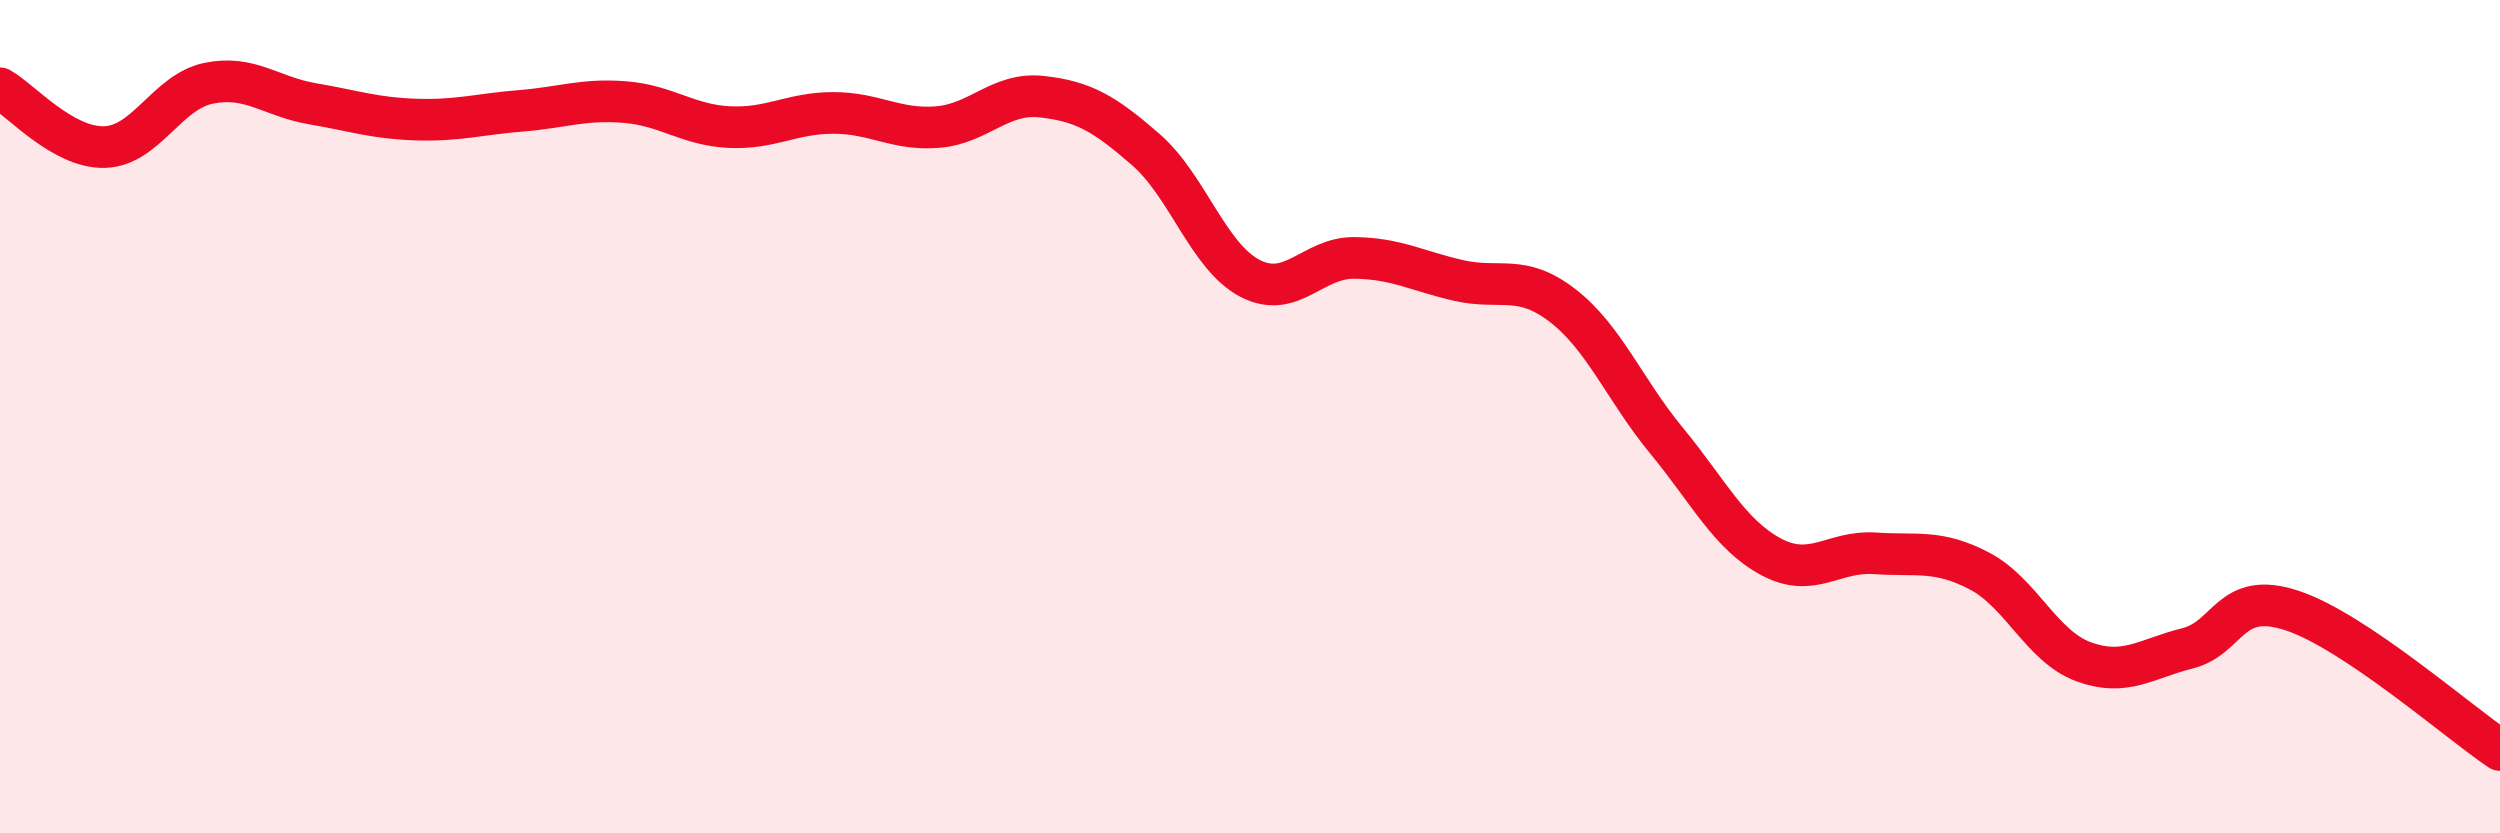
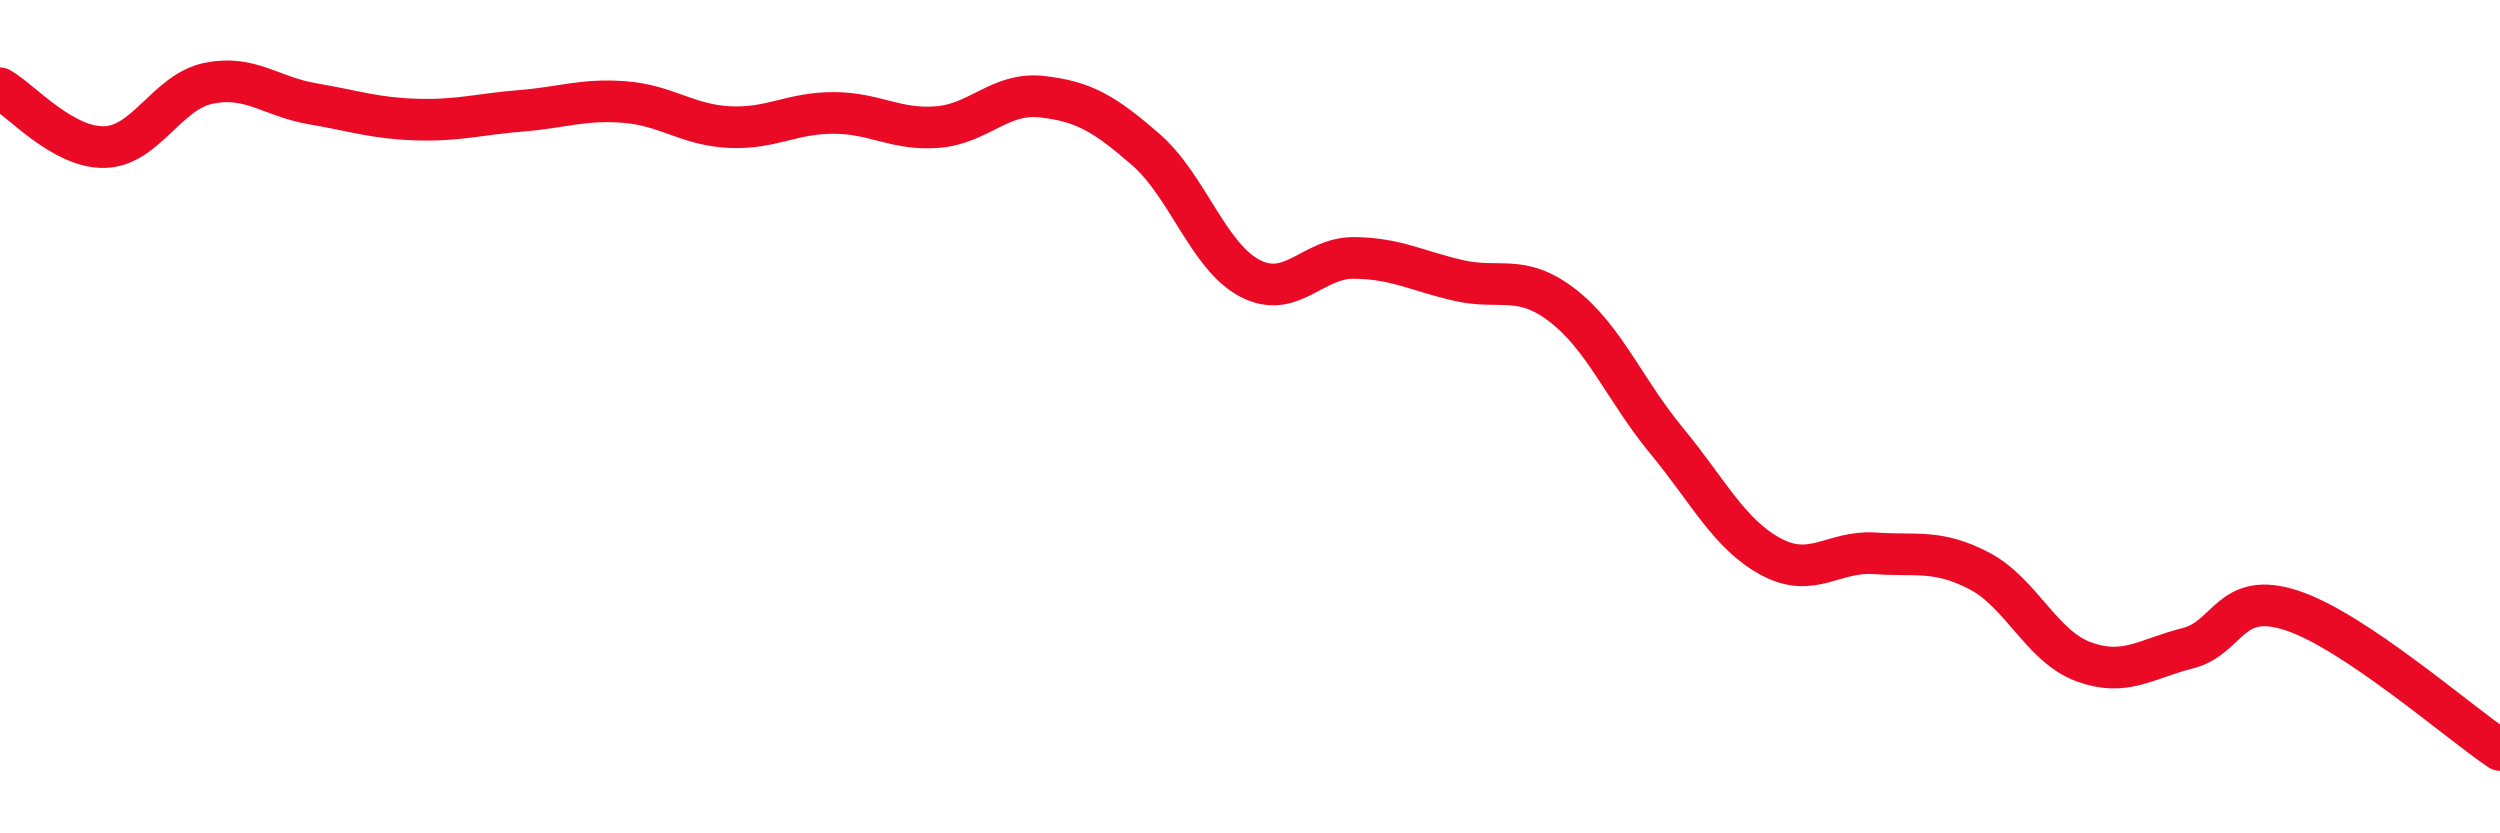
<svg xmlns="http://www.w3.org/2000/svg" width="60" height="20" viewBox="0 0 60 20">
-   <path d="M 0,2.12 C 0.5,2.4 1.5,3.55 2.5,3.53 C 3.5,3.51 4,2.21 5,2 C 6,1.79 6.5,2.32 7.5,2.49 C 8.5,2.66 9,2.84 10,2.87 C 11,2.9 11.5,2.74 12.5,2.66 C 13.5,2.58 14,2.37 15,2.45 C 16,2.53 16.5,3 17.5,3.05 C 18.5,3.1 19,2.71 20,2.71 C 21,2.71 21.5,3.13 22.5,3.05 C 23.5,2.97 24,2.21 25,2.32 C 26,2.43 26.5,2.72 27.5,3.59 C 28.5,4.46 29,6.16 30,6.68 C 31,7.2 31.5,6.18 32.5,6.19 C 33.5,6.2 34,6.5 35,6.73 C 36,6.96 36.5,6.56 37.5,7.33 C 38.5,8.1 39,9.37 40,10.58 C 41,11.79 41.5,12.82 42.5,13.36 C 43.5,13.9 44,13.21 45,13.28 C 46,13.35 46.5,13.18 47.5,13.7 C 48.5,14.22 49,15.51 50,15.88 C 51,16.25 51.5,15.81 52.5,15.56 C 53.5,15.31 53.5,14.16 55,14.65 C 56.5,15.14 59,17.33 60,18L60 20L0 20Z" fill="#EB0A25" opacity="0.1" stroke-linecap="round" stroke-linejoin="round" />
  <path d="M 0,2.12 C 0.5,2.4 1.5,3.55 2.5,3.53 C 3.5,3.51 4,2.21 5,2 C 6,1.79 6.5,2.32 7.5,2.49 C 8.5,2.66 9,2.84 10,2.87 C 11,2.9 11.5,2.74 12.5,2.66 C 13.5,2.58 14,2.37 15,2.45 C 16,2.53 16.5,3 17.5,3.05 C 18.5,3.1 19,2.71 20,2.71 C 21,2.71 21.5,3.13 22.5,3.05 C 23.5,2.97 24,2.21 25,2.32 C 26,2.43 26.5,2.72 27.5,3.59 C 28.5,4.46 29,6.16 30,6.68 C 31,7.2 31.5,6.18 32.5,6.19 C 33.5,6.2 34,6.5 35,6.73 C 36,6.96 36.5,6.56 37.5,7.33 C 38.5,8.1 39,9.37 40,10.58 C 41,11.79 41.5,12.82 42.5,13.36 C 43.5,13.9 44,13.21 45,13.28 C 46,13.35 46.5,13.18 47.5,13.7 C 48.5,14.22 49,15.51 50,15.88 C 51,16.25 51.5,15.81 52.5,15.56 C 53.5,15.31 53.5,14.16 55,14.65 C 56.5,15.14 59,17.33 60,18" stroke="#EB0A25" stroke-width="1" fill="none" stroke-linecap="round" stroke-linejoin="round" />
</svg>